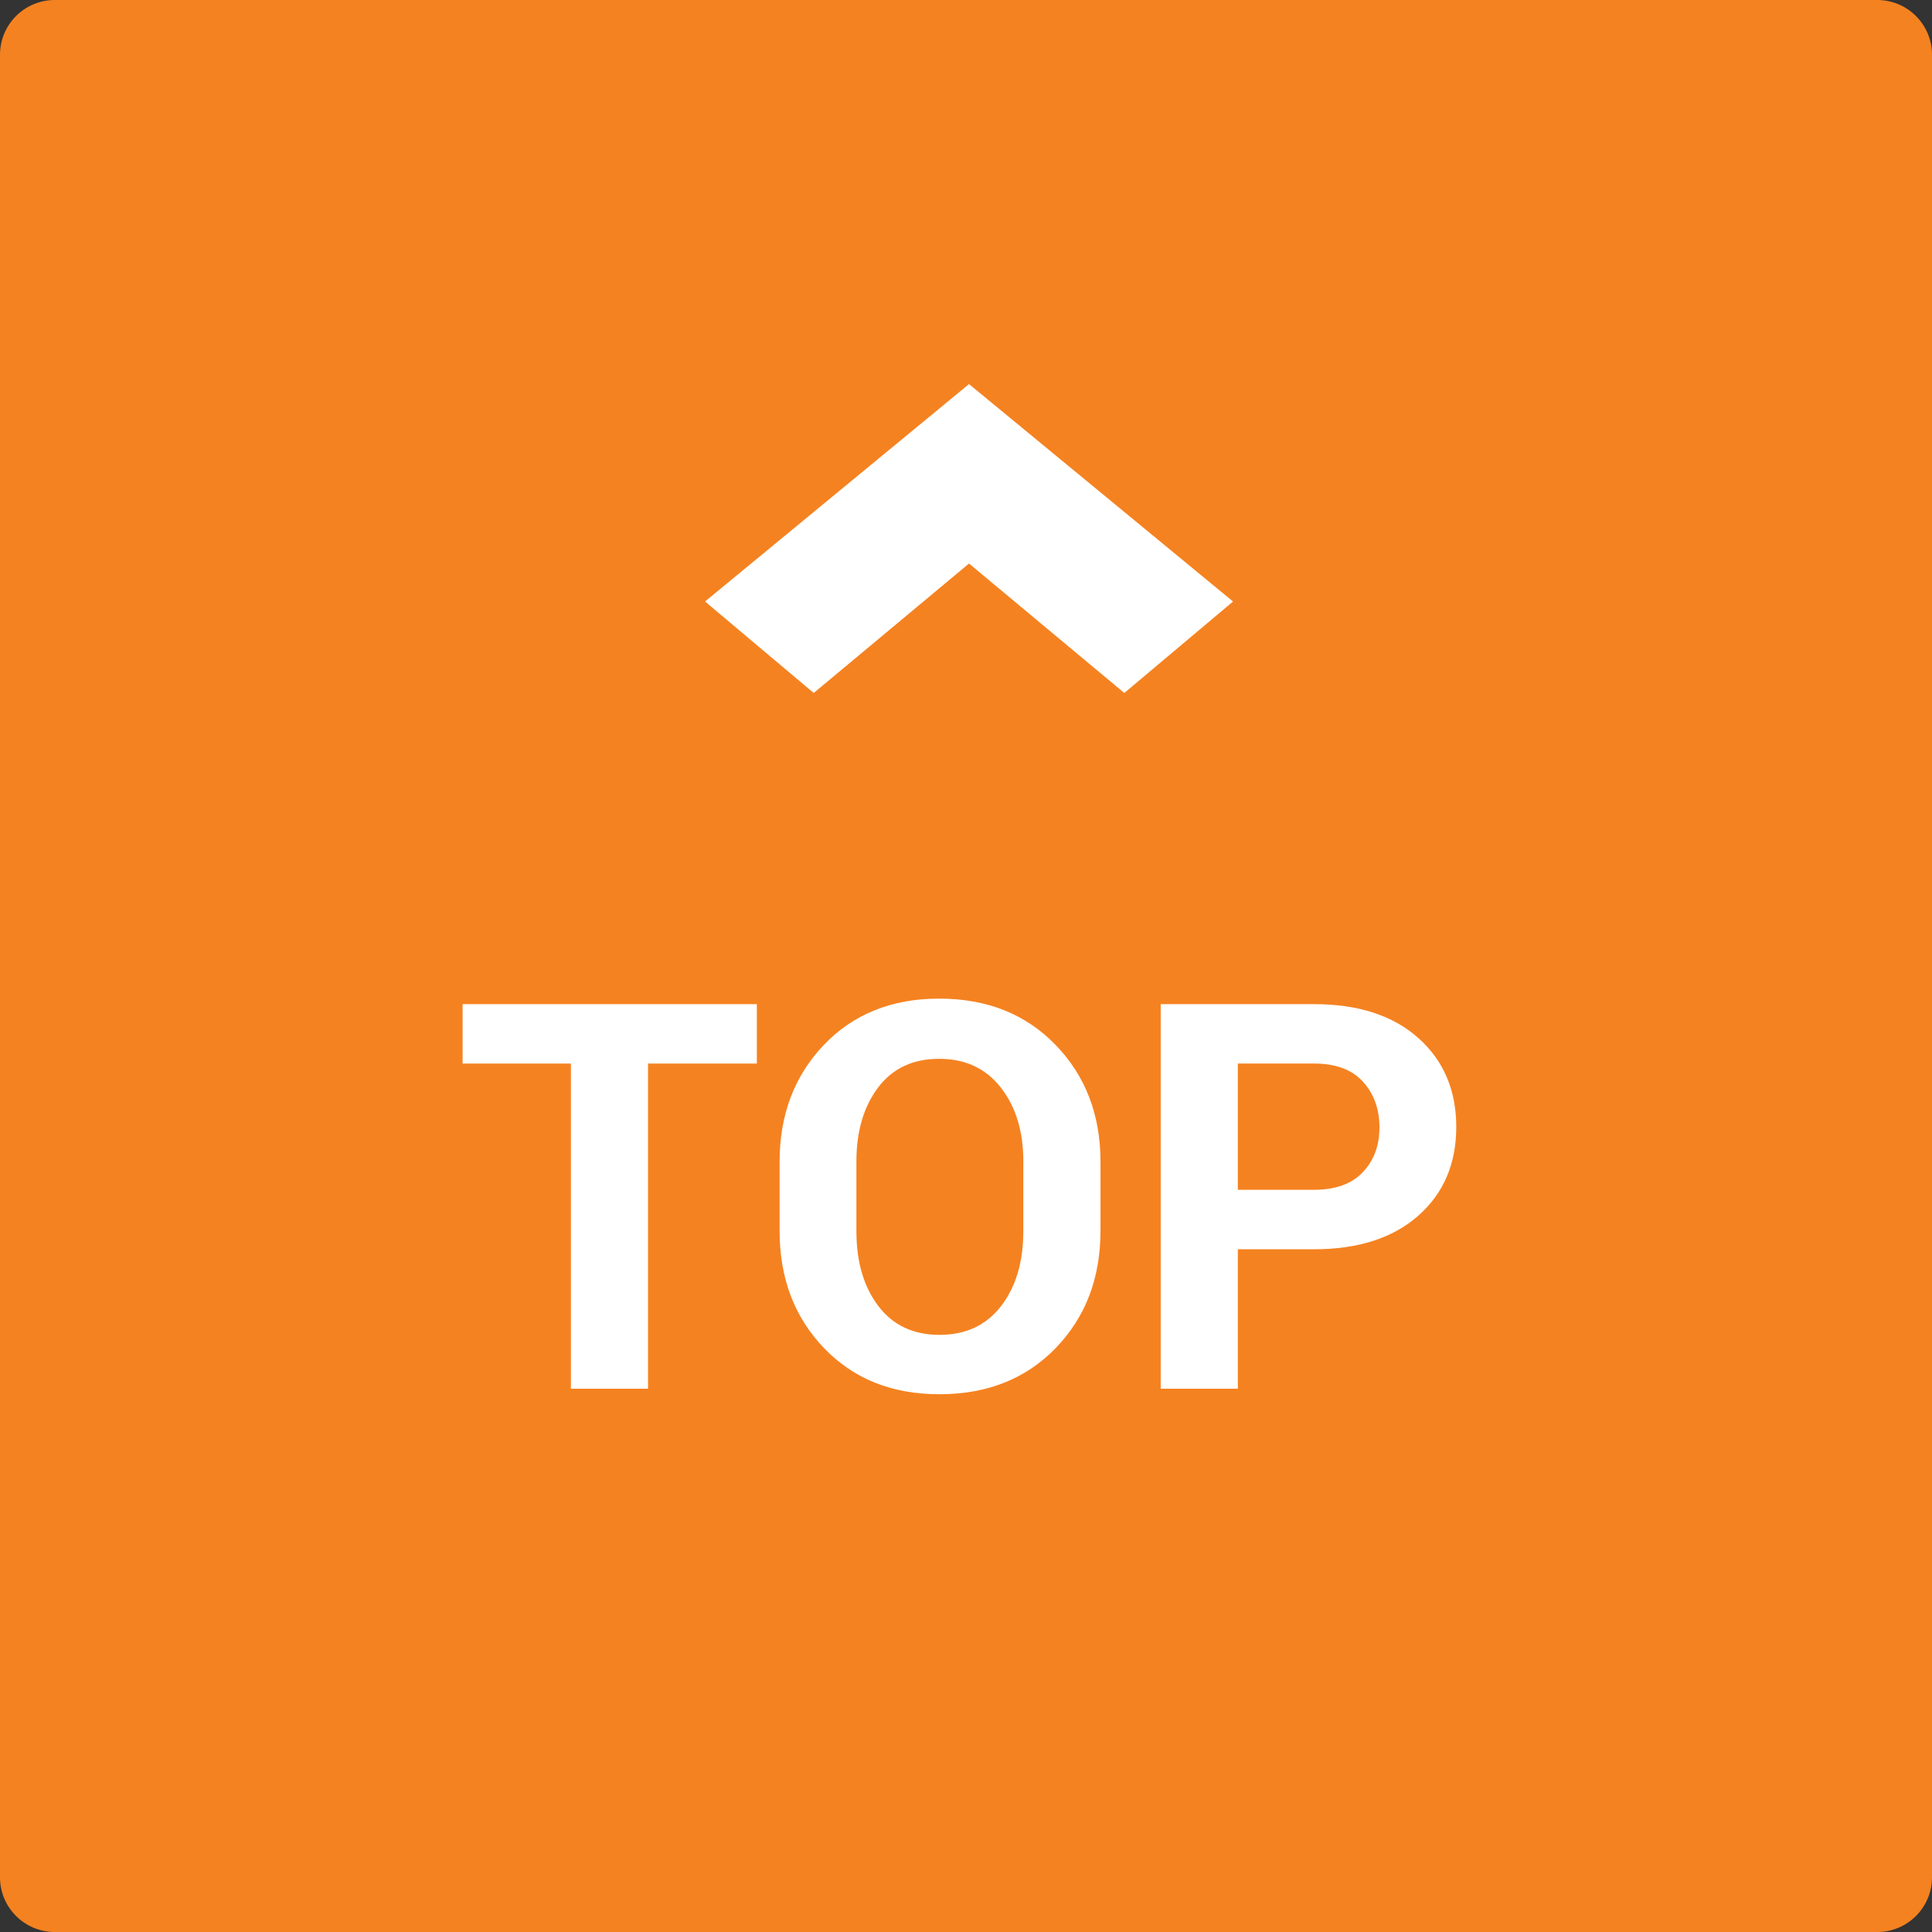
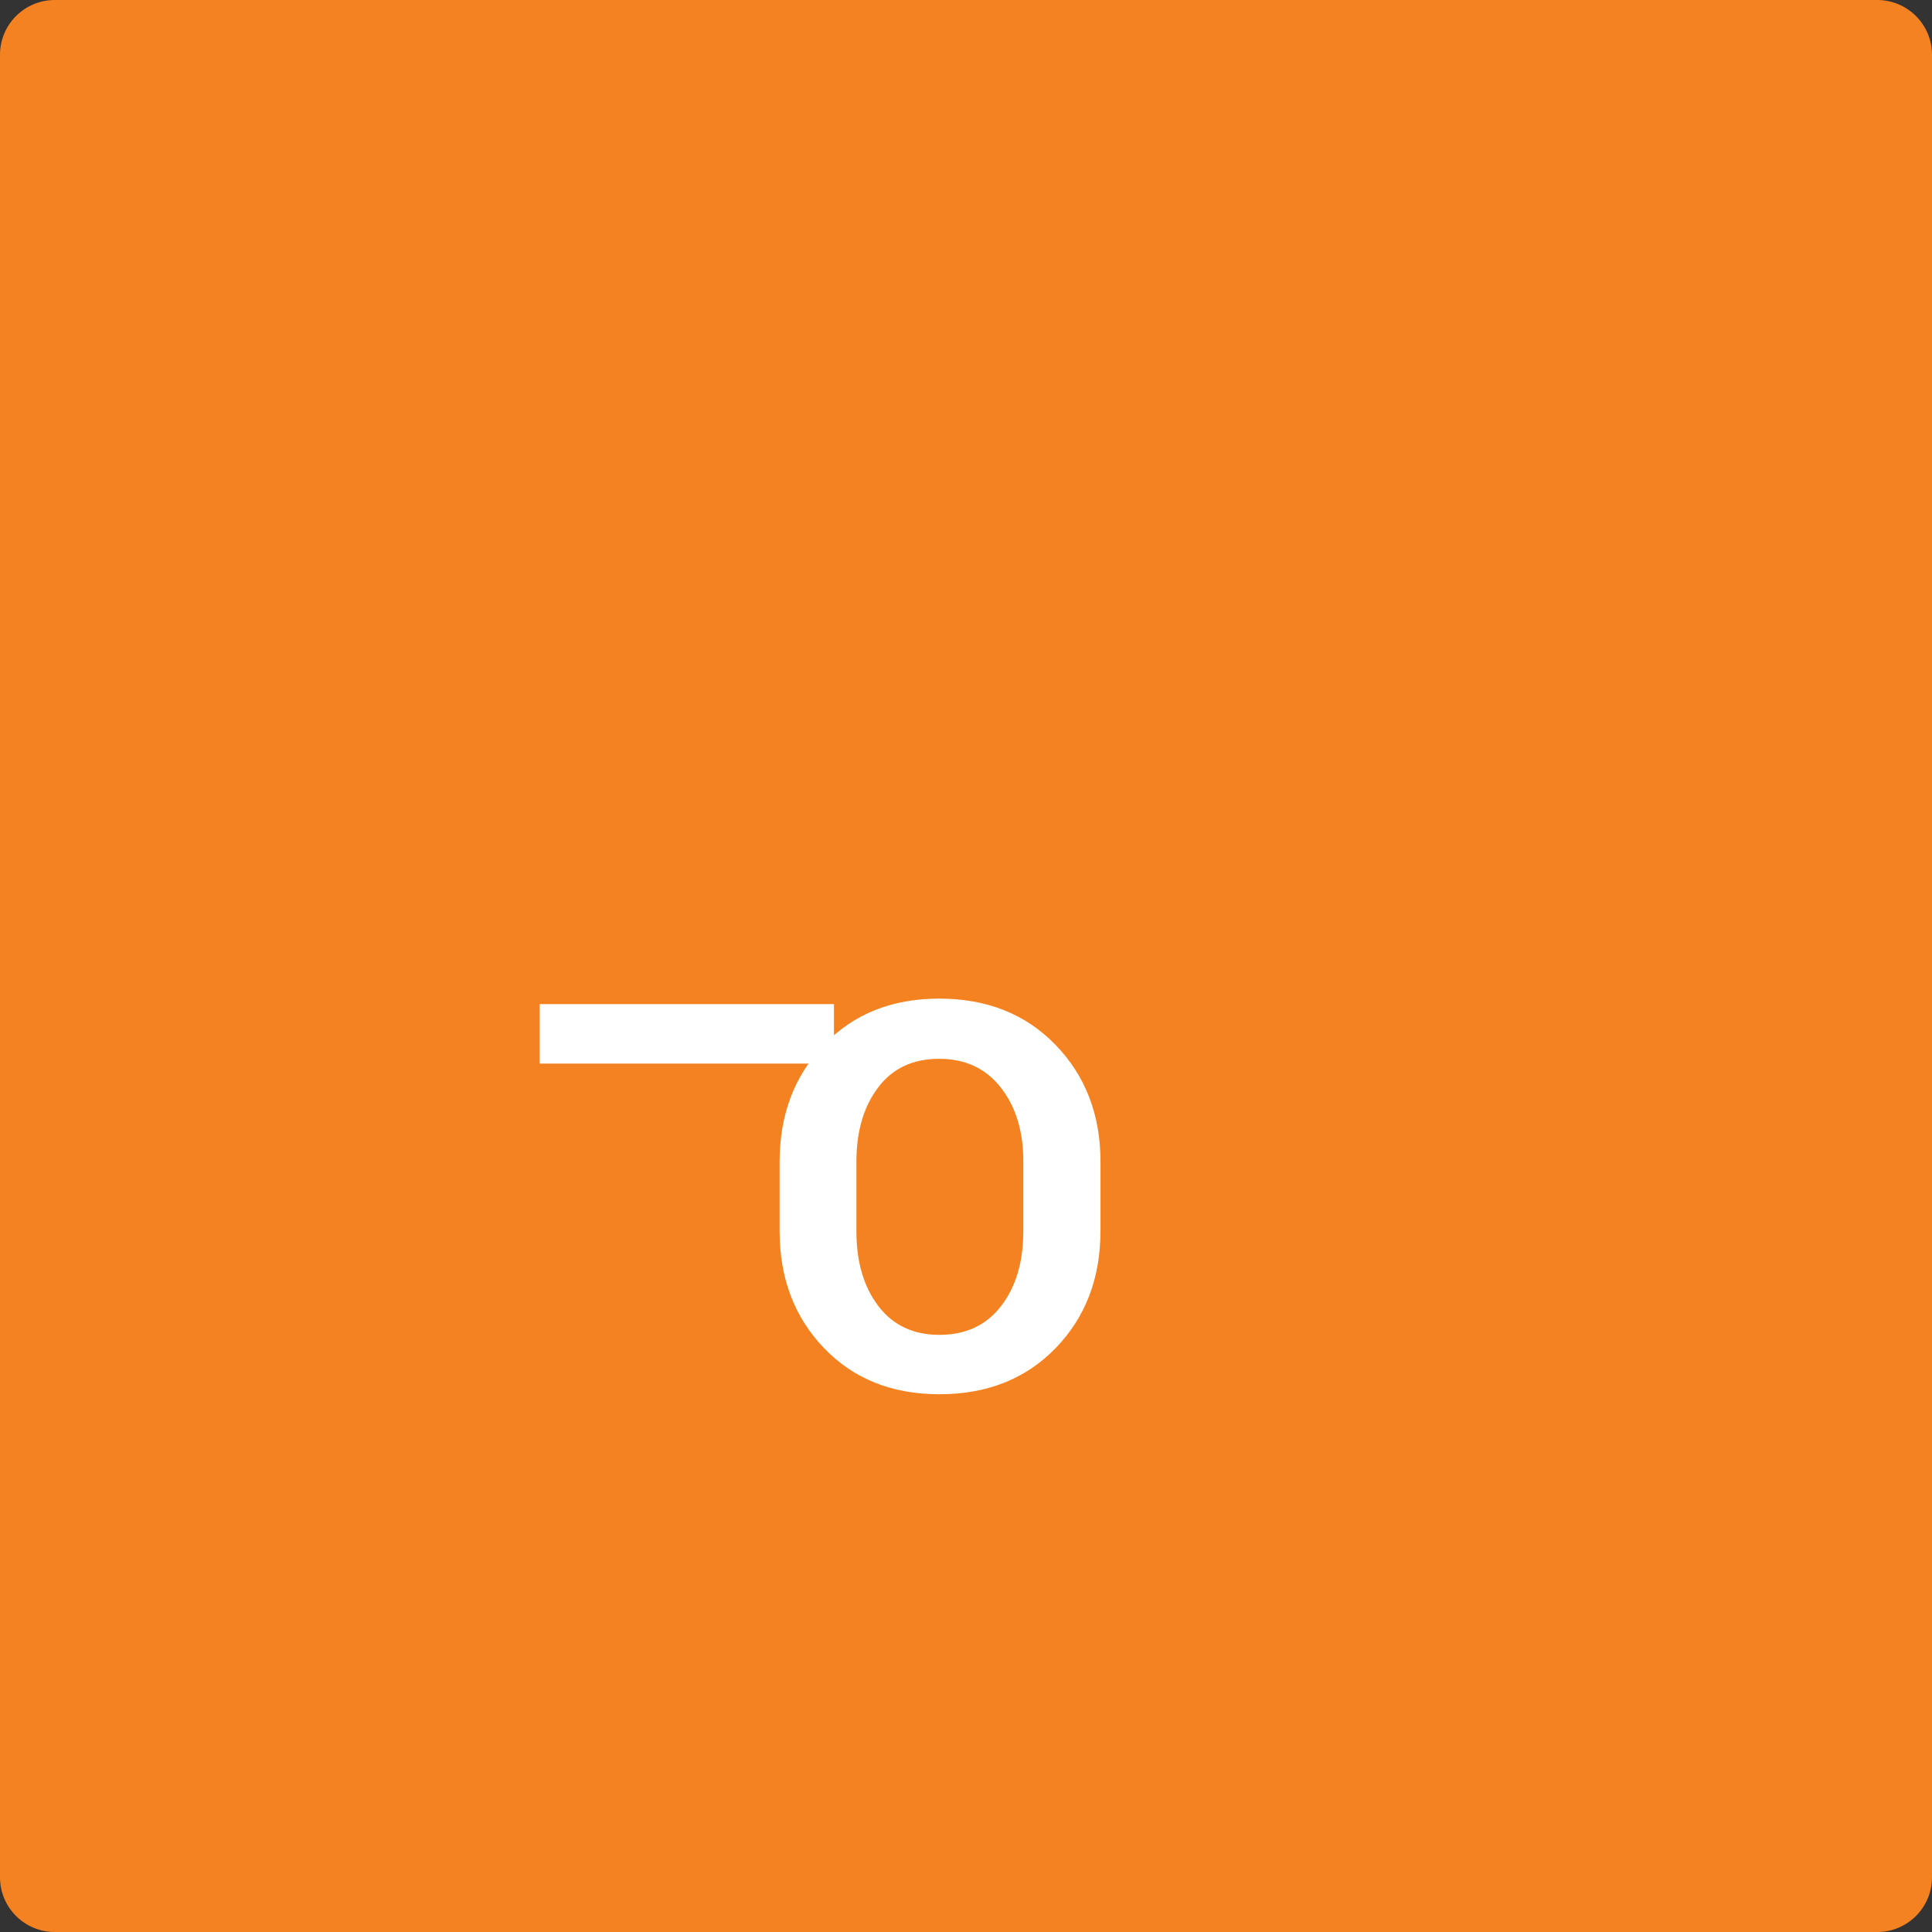
<svg xmlns="http://www.w3.org/2000/svg" version="1.1" id="Layer_1" x="0px" y="0px" width="50px" height="50px" viewBox="0 0 50 50" enable-background="new 0 0 50 50" xml:space="preserve">
  <rect x="0" y="0" width="50" height="50" fill="#333333" stroke="none" />
  <path fill="#F58220" d="M50,48.583C50,49.366,49.366,50,48.583,50H1.417C0.635,50,0,49.366,0,48.583V1.417C0,0.635,0.635,0,1.417,0  h47.165C49.366,0,50,0.635,50,1.417V48.583z" />
  <g>
-     <path fill="#FFFFFF" d="M19.587,27.525h-2.816v8.415h-1.996v-8.415h-2.803v-1.538h7.615V27.525z" />
+     <path fill="#FFFFFF" d="M19.587,27.525h-2.816v8.415v-8.415h-2.803v-1.538h7.615V27.525z" />
    <path fill="#FFFFFF" d="M28.48,31.859c0,1.222-0.387,2.23-1.158,3.028c-0.773,0.798-1.776,1.196-3.011,1.196   c-1.226,0-2.222-0.398-2.987-1.196s-1.148-1.807-1.148-3.028v-1.791c0-1.217,0.382-2.226,1.145-3.025s1.758-1.199,2.984-1.199   c1.235,0,2.24,0.399,3.014,1.199s1.162,1.809,1.162,3.025V31.859z M26.484,30.059c0-0.776-0.193-1.413-0.581-1.91   c-0.387-0.498-0.92-0.747-1.599-0.747s-1.206,0.248-1.579,0.743s-0.561,1.134-0.561,1.914v1.809c0,0.79,0.189,1.434,0.567,1.932   c0.378,0.497,0.905,0.746,1.579,0.746c0.684,0,1.217-0.249,1.599-0.746c0.383-0.498,0.574-1.142,0.574-1.932V30.059z" />
-     <path fill="#FFFFFF" d="M32.035,32.331v3.609h-1.996v-9.953h3.965c1.144,0,2.044,0.291,2.7,0.875   c0.656,0.583,0.984,1.352,0.984,2.304s-0.328,1.718-0.984,2.297s-1.557,0.868-2.7,0.868H32.035z M32.035,30.792h1.969   c0.556,0,0.978-0.151,1.265-0.455c0.287-0.303,0.431-0.688,0.431-1.158c0-0.479-0.143-0.874-0.428-1.186   c-0.284-0.313-0.707-0.469-1.268-0.469h-1.969V30.792z" />
  </g>
-   <polygon fill="#FFFFFF" points="25.078,9.94 18.246,15.567 21.059,17.934 25.078,14.584 29.097,17.934 31.911,15.567 " />
</svg>